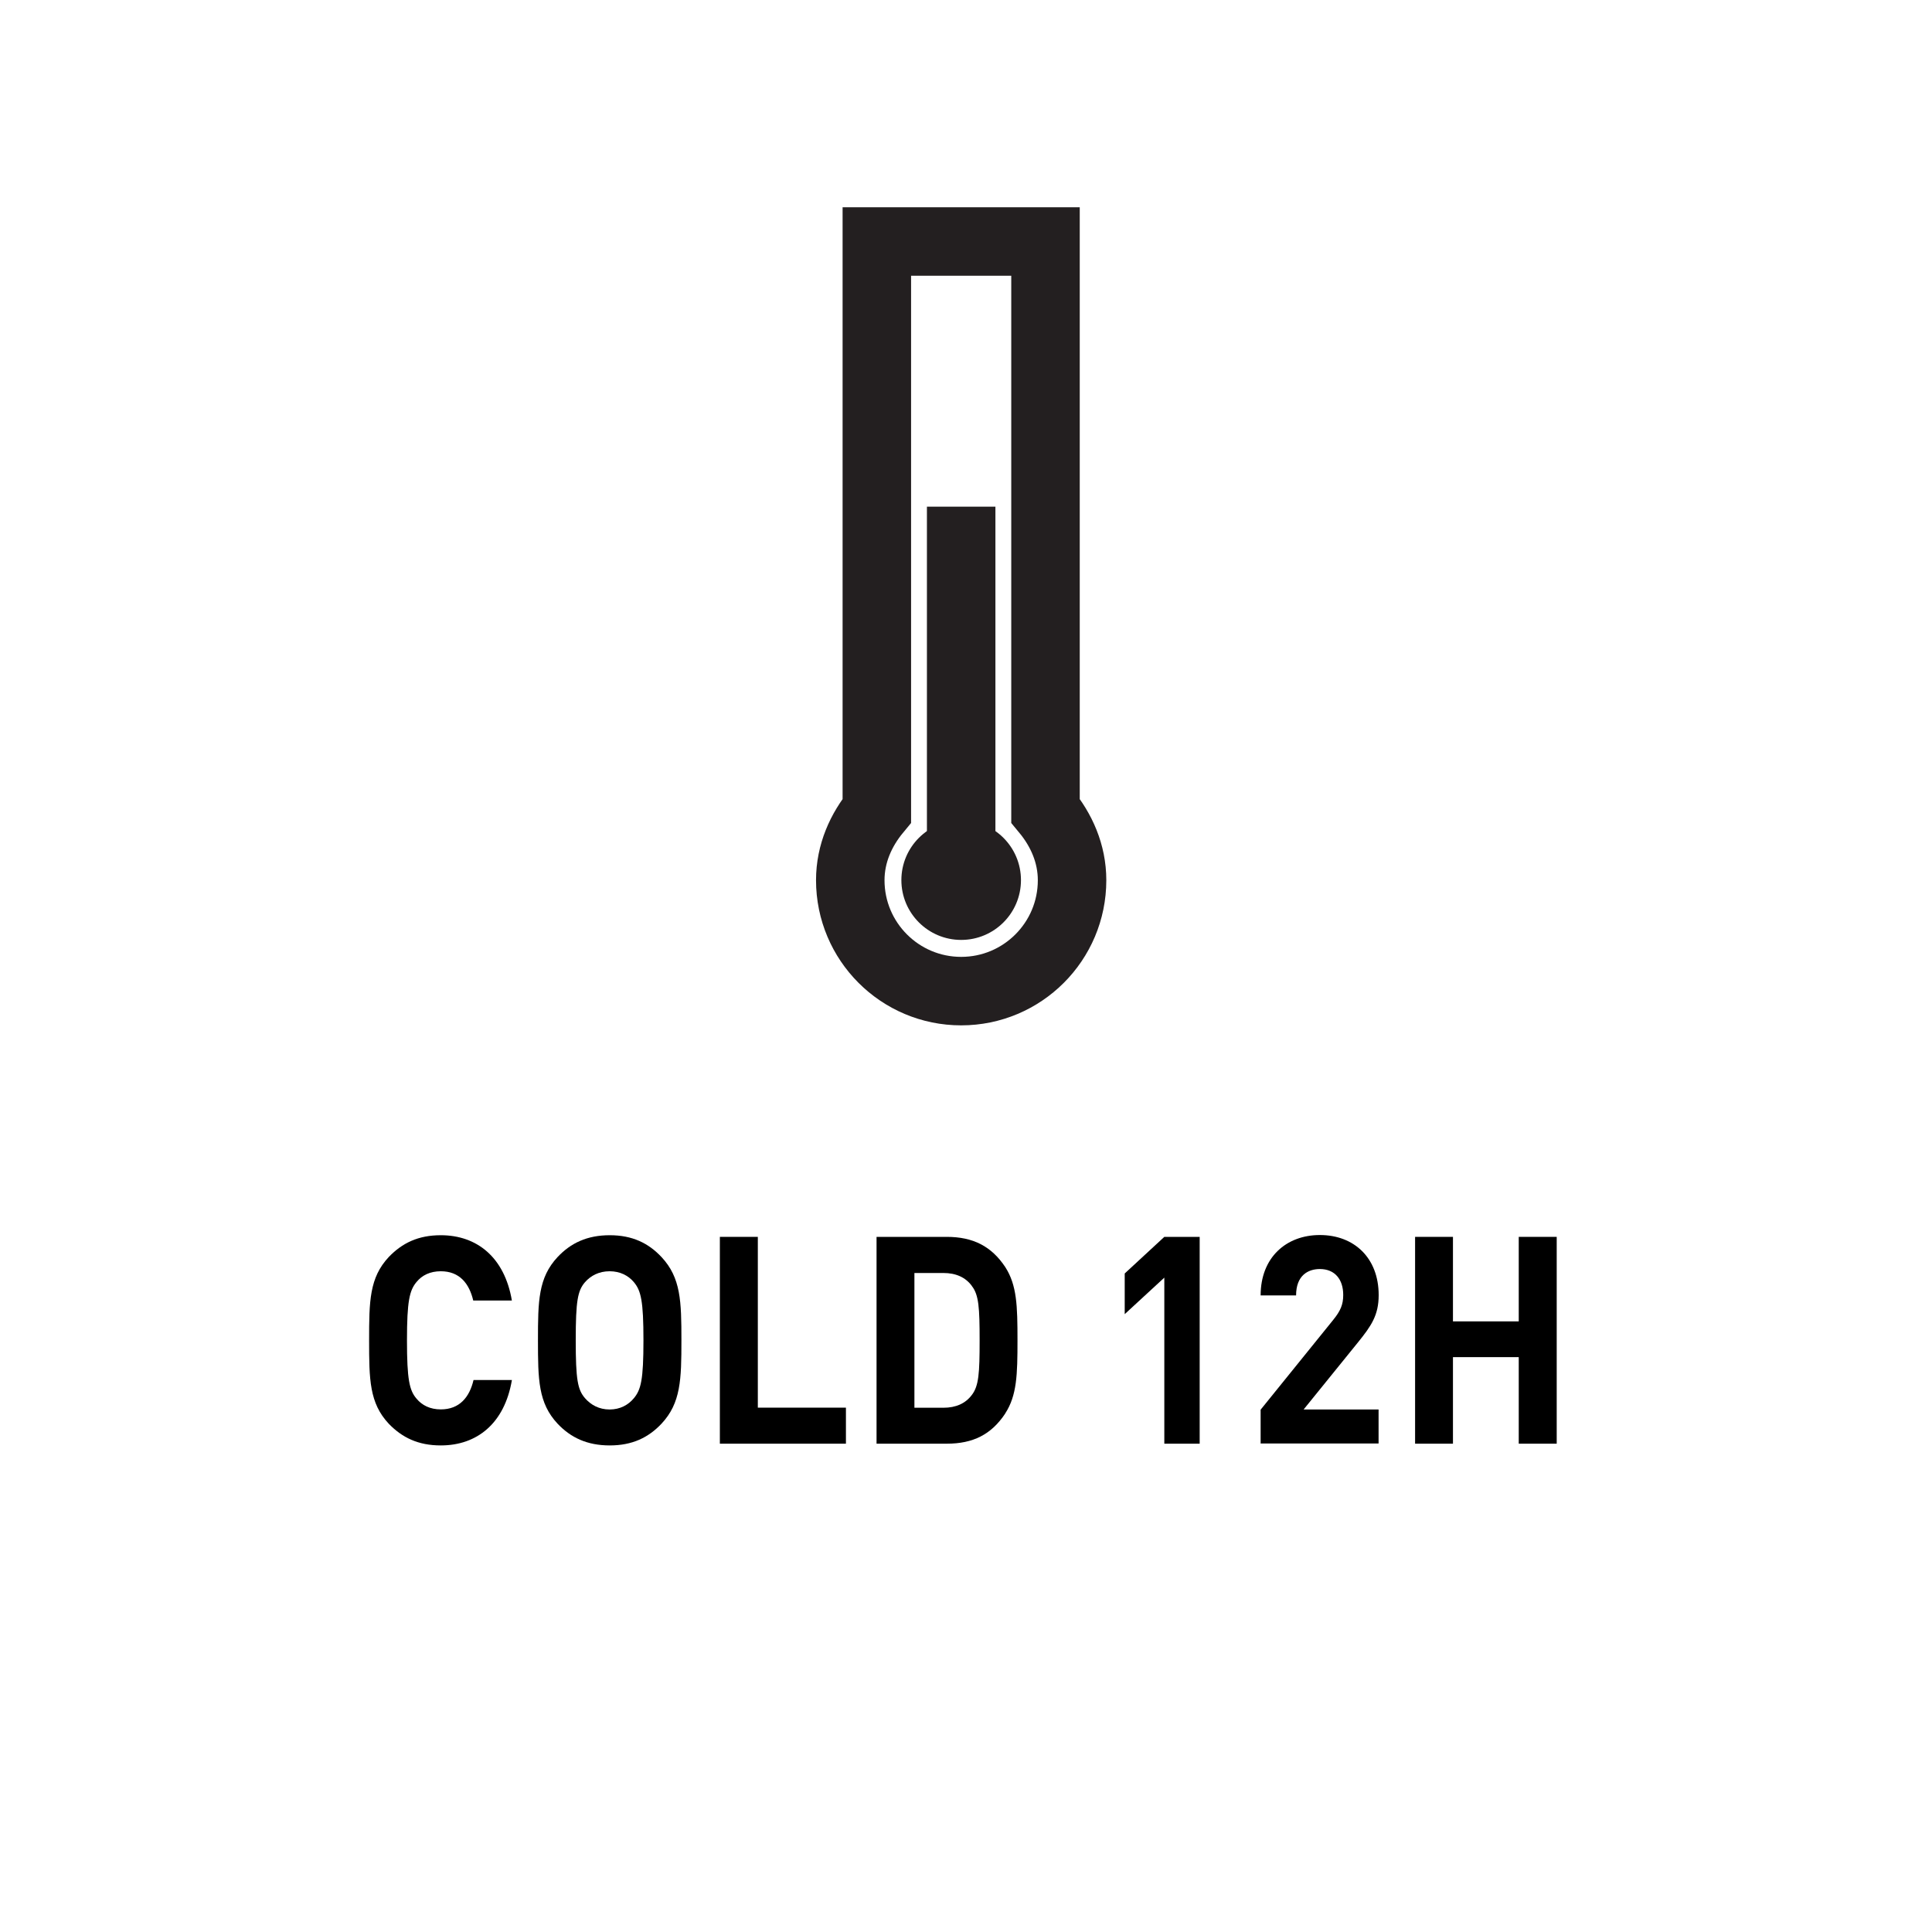
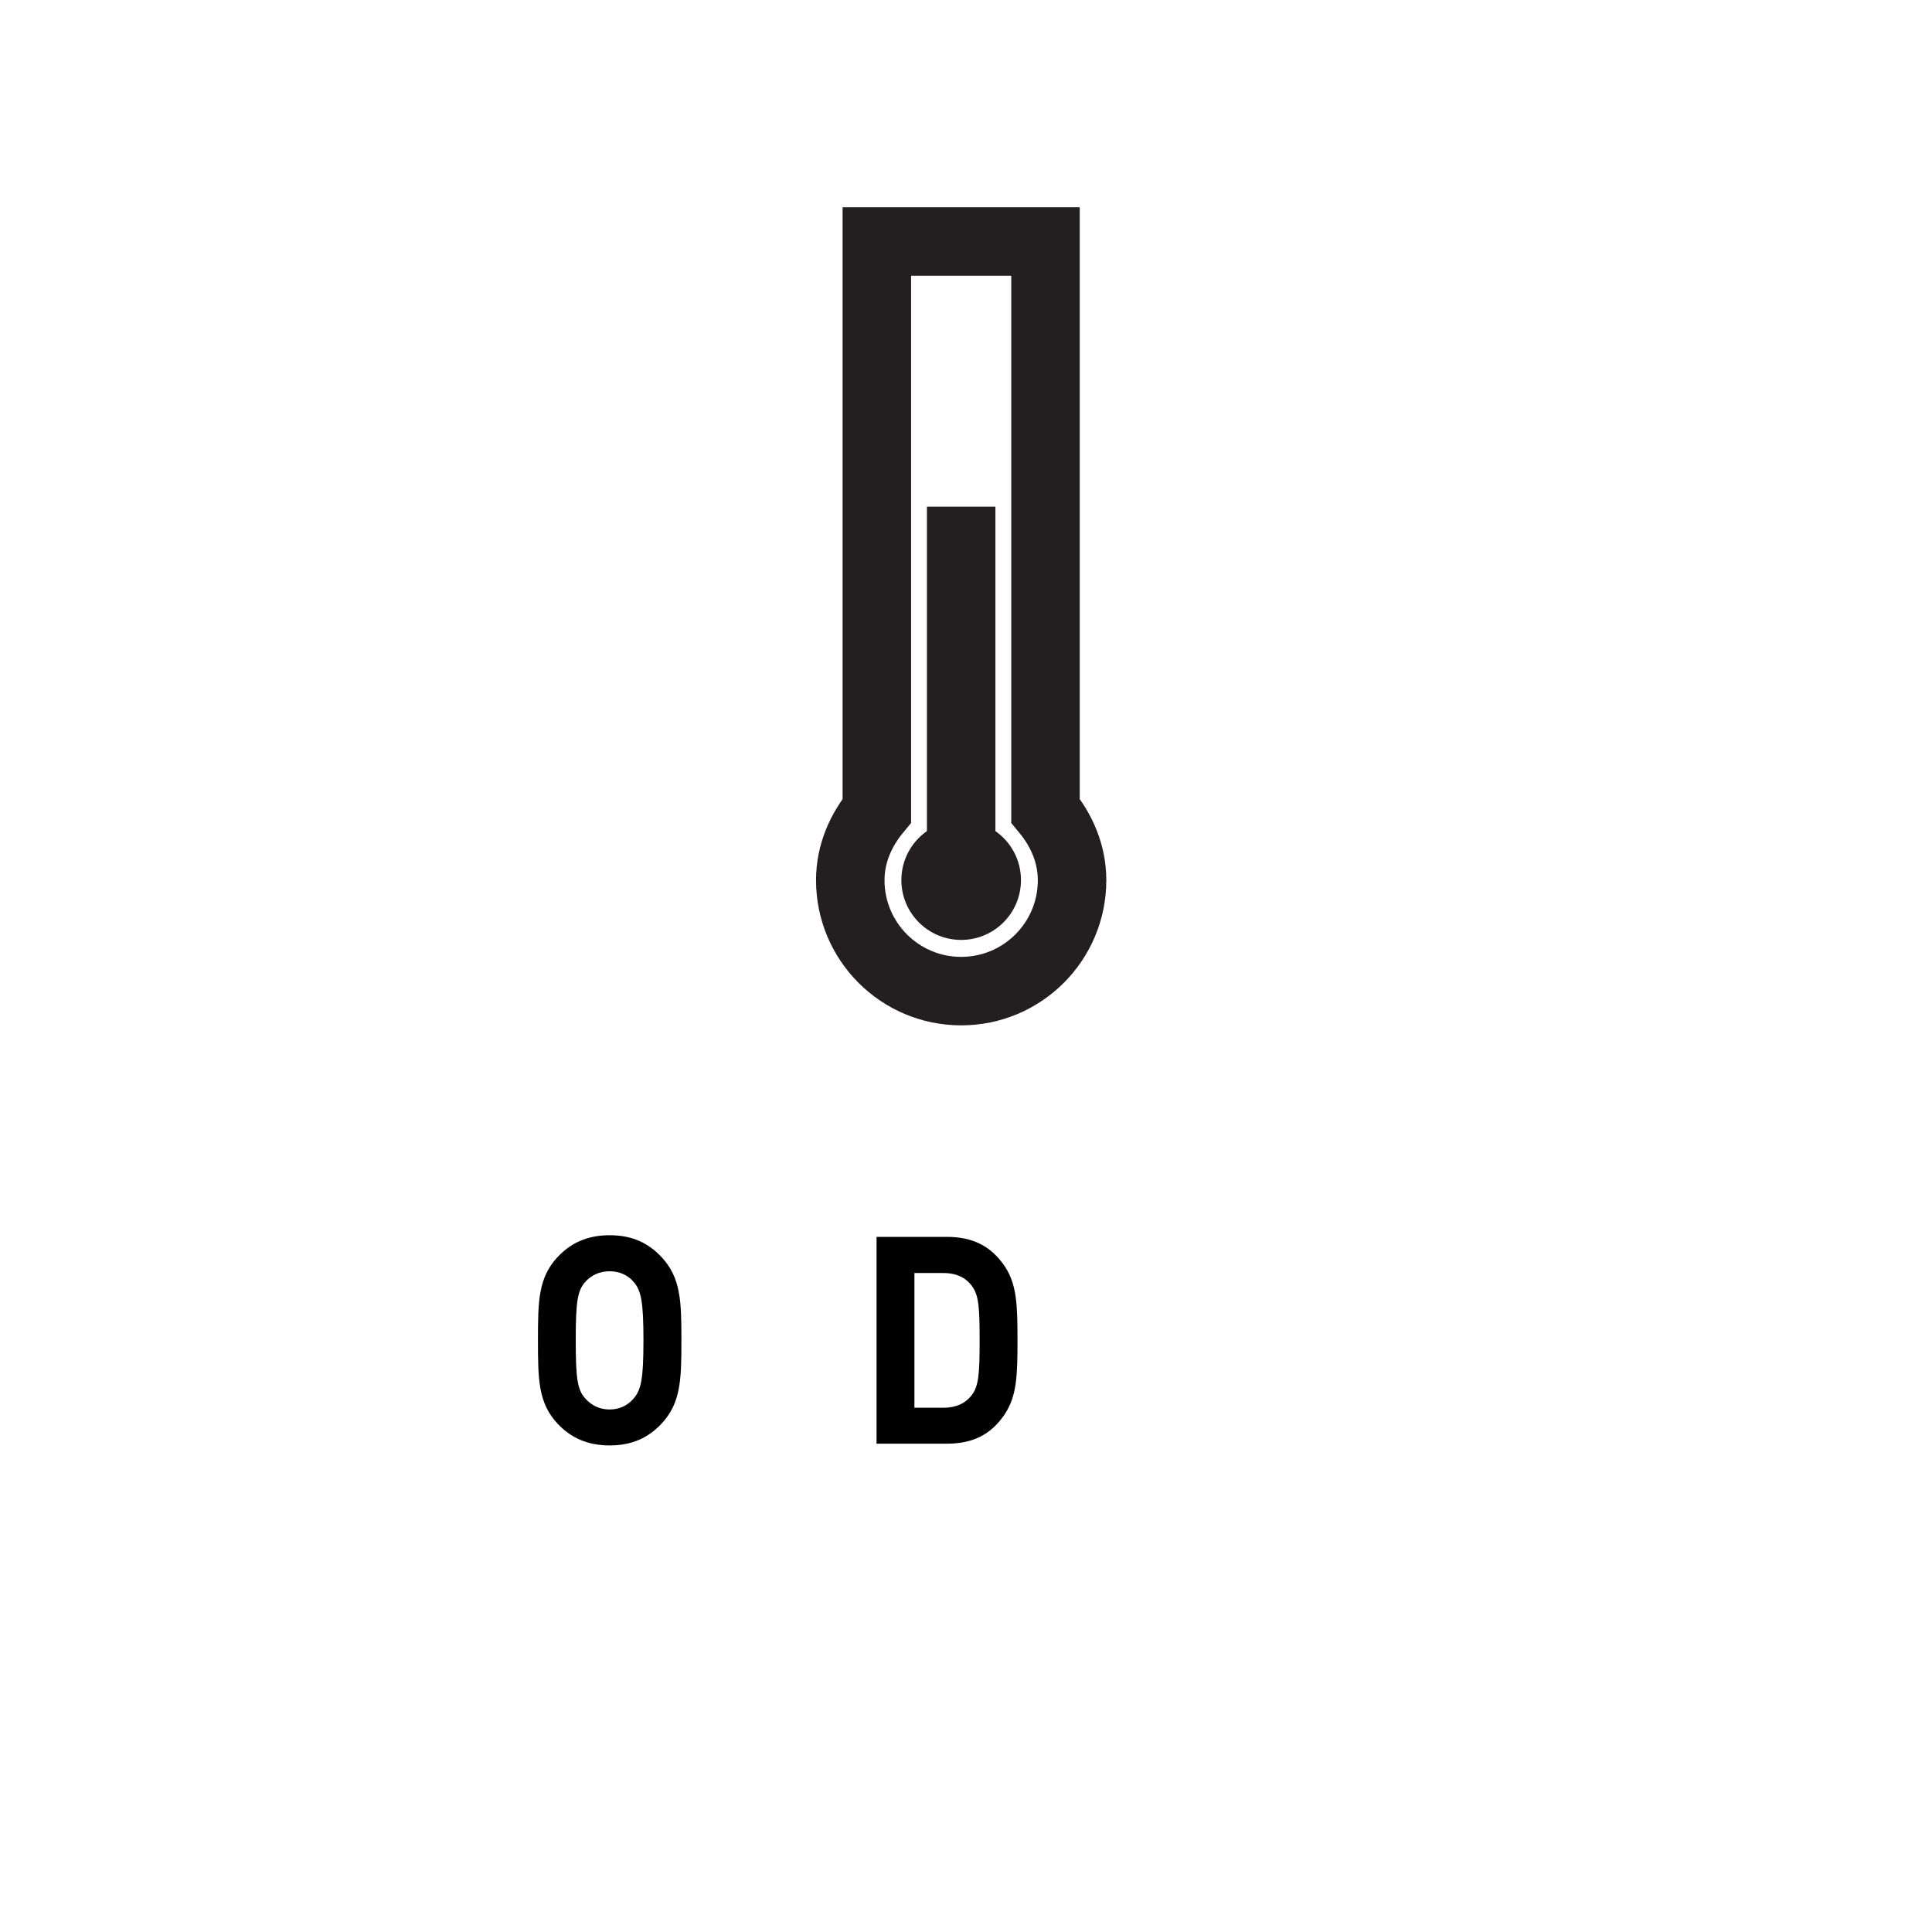
<svg xmlns="http://www.w3.org/2000/svg" version="1.1" viewBox="0 0 20 20">
  <defs>
    <style>
      .cls-1 {
        fill: #231f20;
      }

      .cls-2 {
        fill: none;
        stroke: #231f20;
        stroke-miterlimit: 10;
        stroke-width: .709px;
      }
    </style>
  </defs>
  <g>
    <g id="Layer_1">
      <g id="Layer_1-2" data-name="Layer_1">
        <g>
          <g>
            <path class="cls-2" d="M10.823,8.392V2.5h-1.746v5.892c-.164.198-.275.443-.275.72,0,.634.514,1.148,1.148,1.148s1.148-.514,1.148-1.148c0-.277-.111-.522-.275-.72Z" />
            <line class="cls-2" x1="9.95" y1="5.245" x2="9.95" y2="9.097" />
            <circle class="cls-1" cx="9.95" cy="9.111" r=".619" />
          </g>
          <g>
-             <path d="M5.299,14.287c-.076.448-.361.676-.736.676-.234,0-.4-.081-.539-.225-.2-.214-.203-.457-.203-.863,0-.405.003-.648.203-.862.139-.145.305-.226.539-.226.375,0,.66.229.736.676h-.4c-.042-.177-.142-.303-.336-.303-.11,0-.194.041-.251.111-.073.087-.099.198-.099.604,0,.406.025.518.099.604.057.069.141.111.251.111.194,0,.297-.126.339-.304h.397Z" />
            <path d="M6.848,14.738c-.136.144-.303.225-.536.225-.234,0-.404-.081-.54-.225-.2-.214-.203-.457-.203-.863,0-.405.003-.648.203-.862.136-.145.306-.226.54-.226.233,0,.4.081.536.226.2.214.206.457.206.862,0,.406-.006.649-.206.863ZM6.562,13.273c-.057-.068-.142-.113-.251-.113-.11,0-.195.045-.255.113-.076.088-.096.193-.096.602,0,.409.02.511.096.599.06.069.145.117.255.117.109,0,.194-.048.251-.117.073-.088.099-.189.099-.599,0-.405-.025-.514-.099-.602Z" />
-             <path d="M7.452,14.945v-2.141h.393v1.768h.912v.373h-1.305Z" />
            <path d="M10.406,14.633c-.144.217-.333.312-.606.312h-.726v-2.141h.726c.273,0,.463.097.606.312.121.188.127.4.127.758s-.006.571-.127.758ZM10.06,13.311c-.065-.088-.164-.133-.294-.133h-.3v1.395h.3c.13,0,.229-.045.294-.132.073-.094.081-.229.081-.565s-.008-.472-.081-.564Z" />
-             <path d="M12.053,14.945v-1.719l-.41.378v-.421l.41-.379h.366v2.141h-.366Z" />
-             <path d="M13.05,14.945v-.352l.751-.929c.076-.094.104-.159.104-.259,0-.159-.085-.268-.242-.268-.122,0-.246.066-.246.273h-.367c0-.394.266-.625.613-.625.355,0,.609.237.609.622,0,.207-.076.318-.215.49l-.562.694h.776v.352h-1.223Z" />
-             <path d="M15.722,14.945v-.896h-.681v.896h-.392v-2.141h.392v.875h.681v-.875h.393v2.141h-.393Z" />
          </g>
        </g>
      </g>
    </g>
  </g>
</svg>